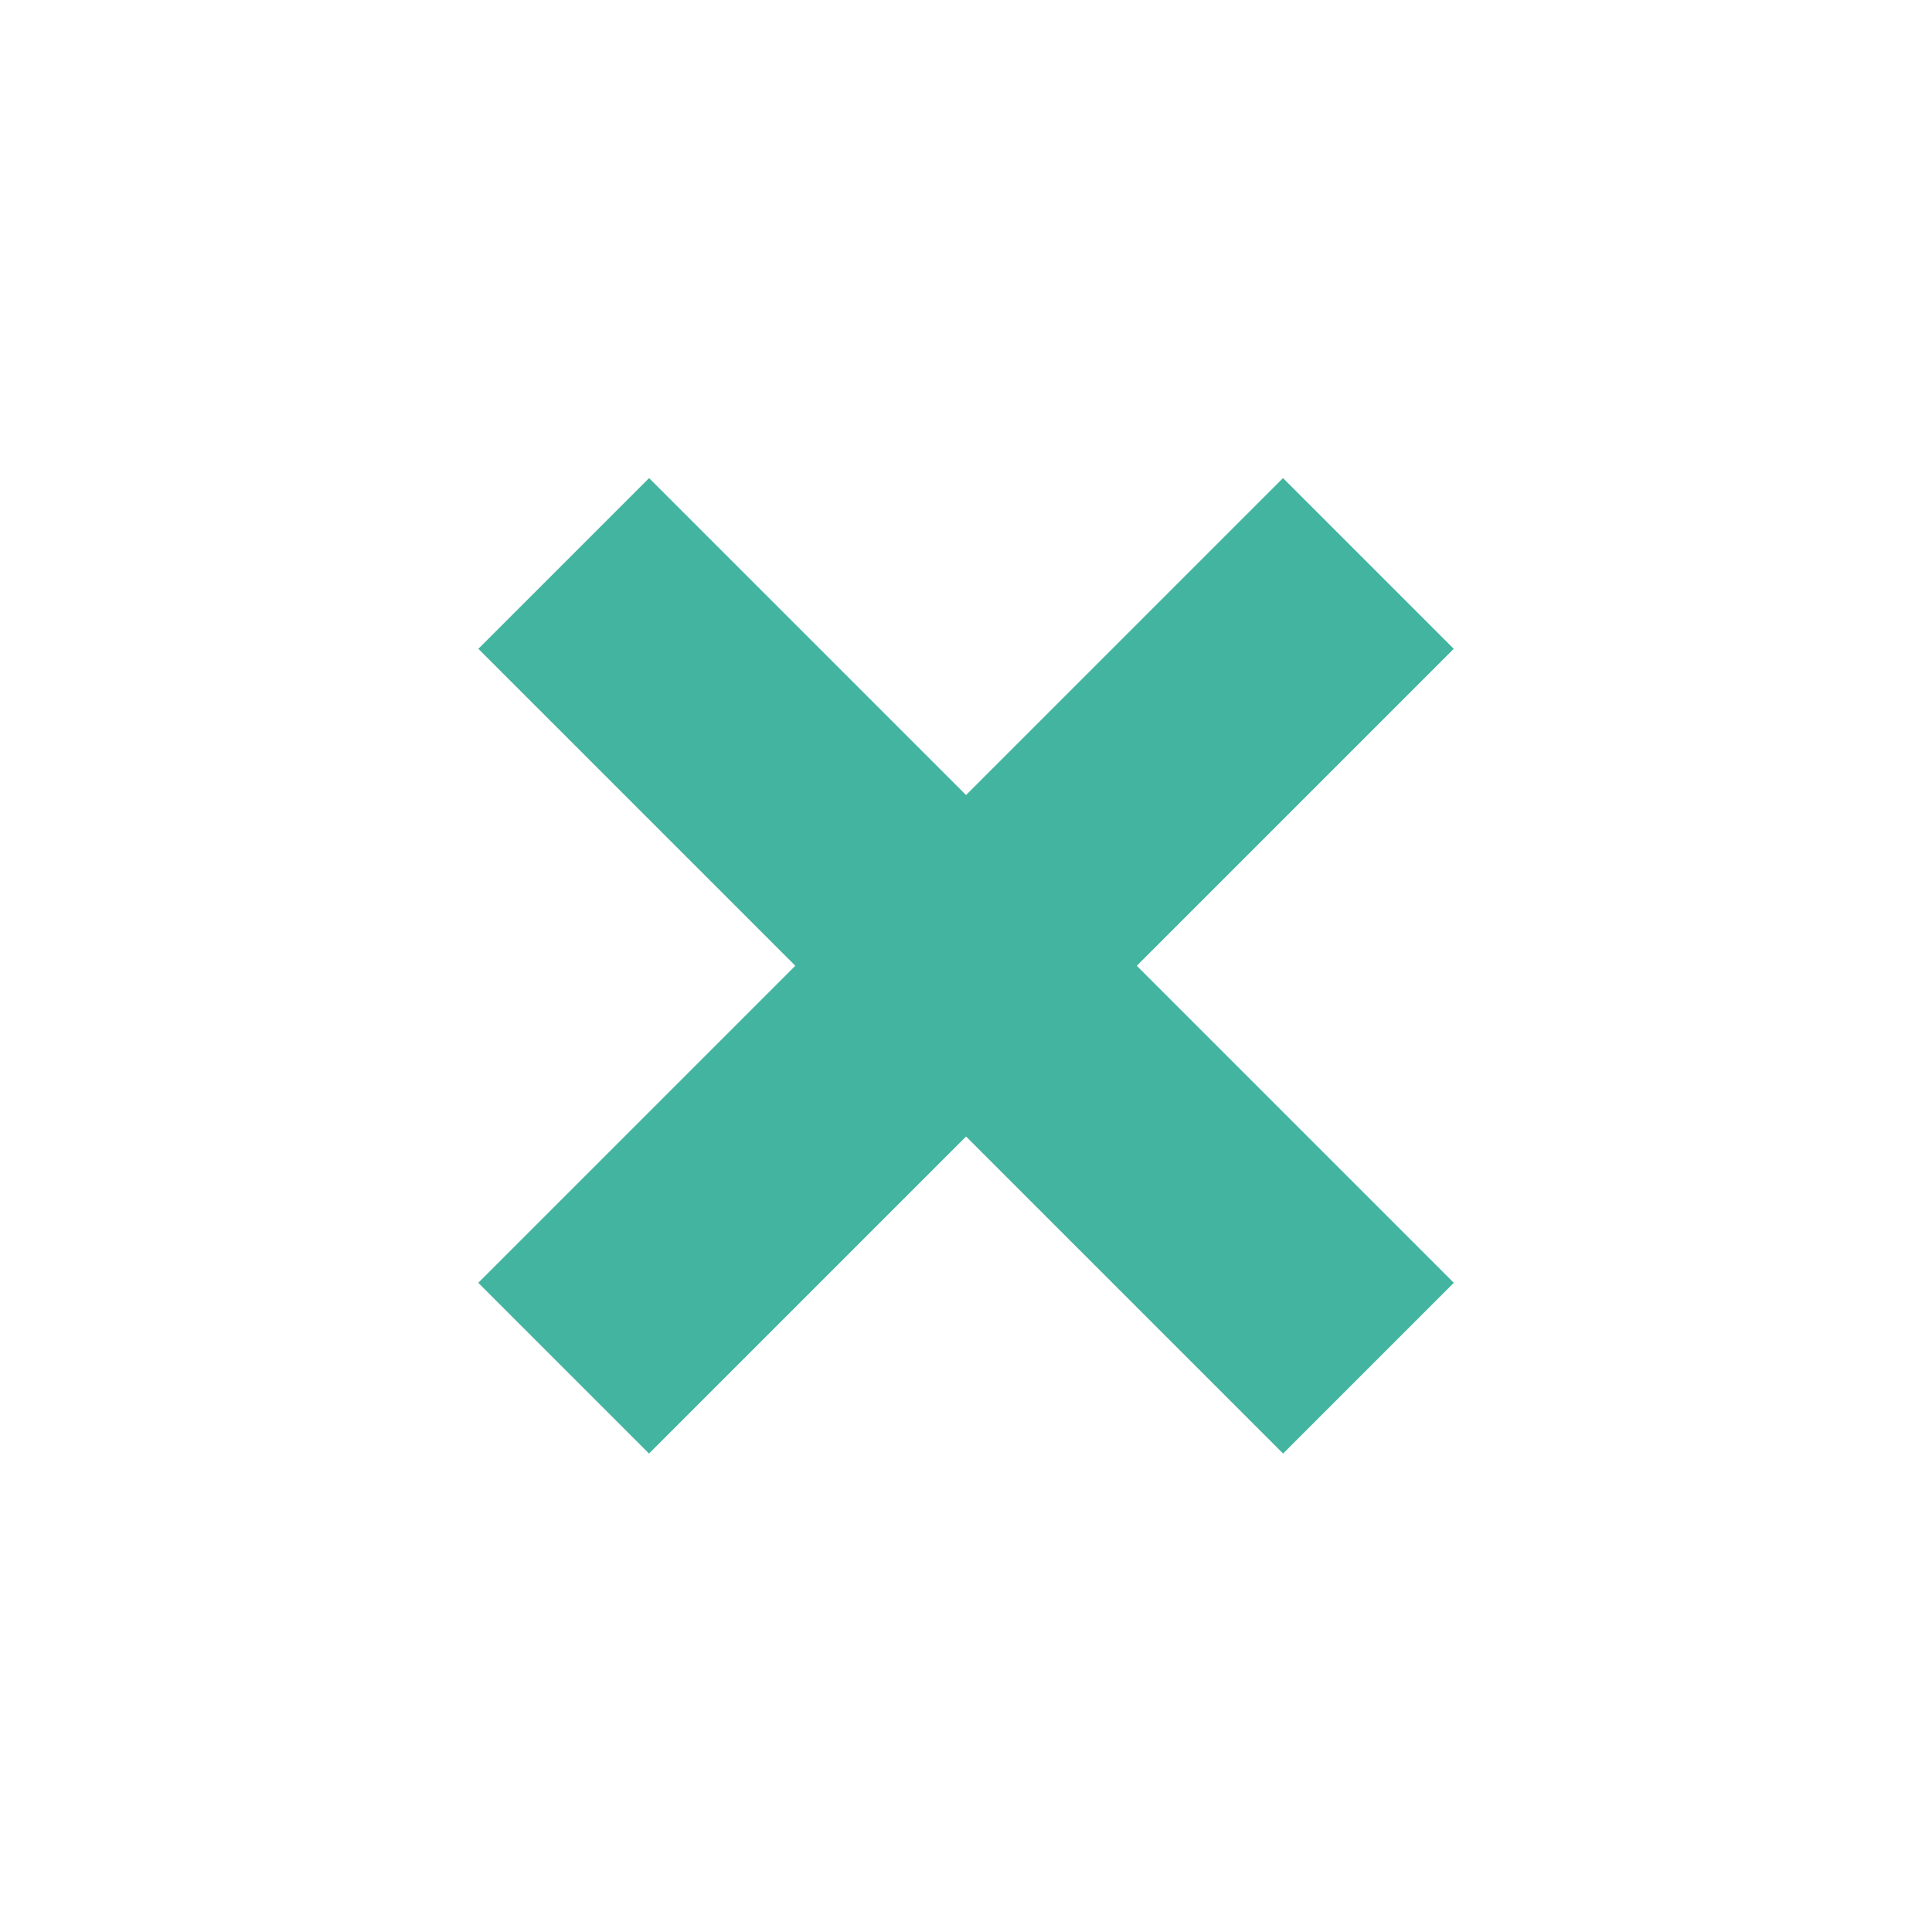
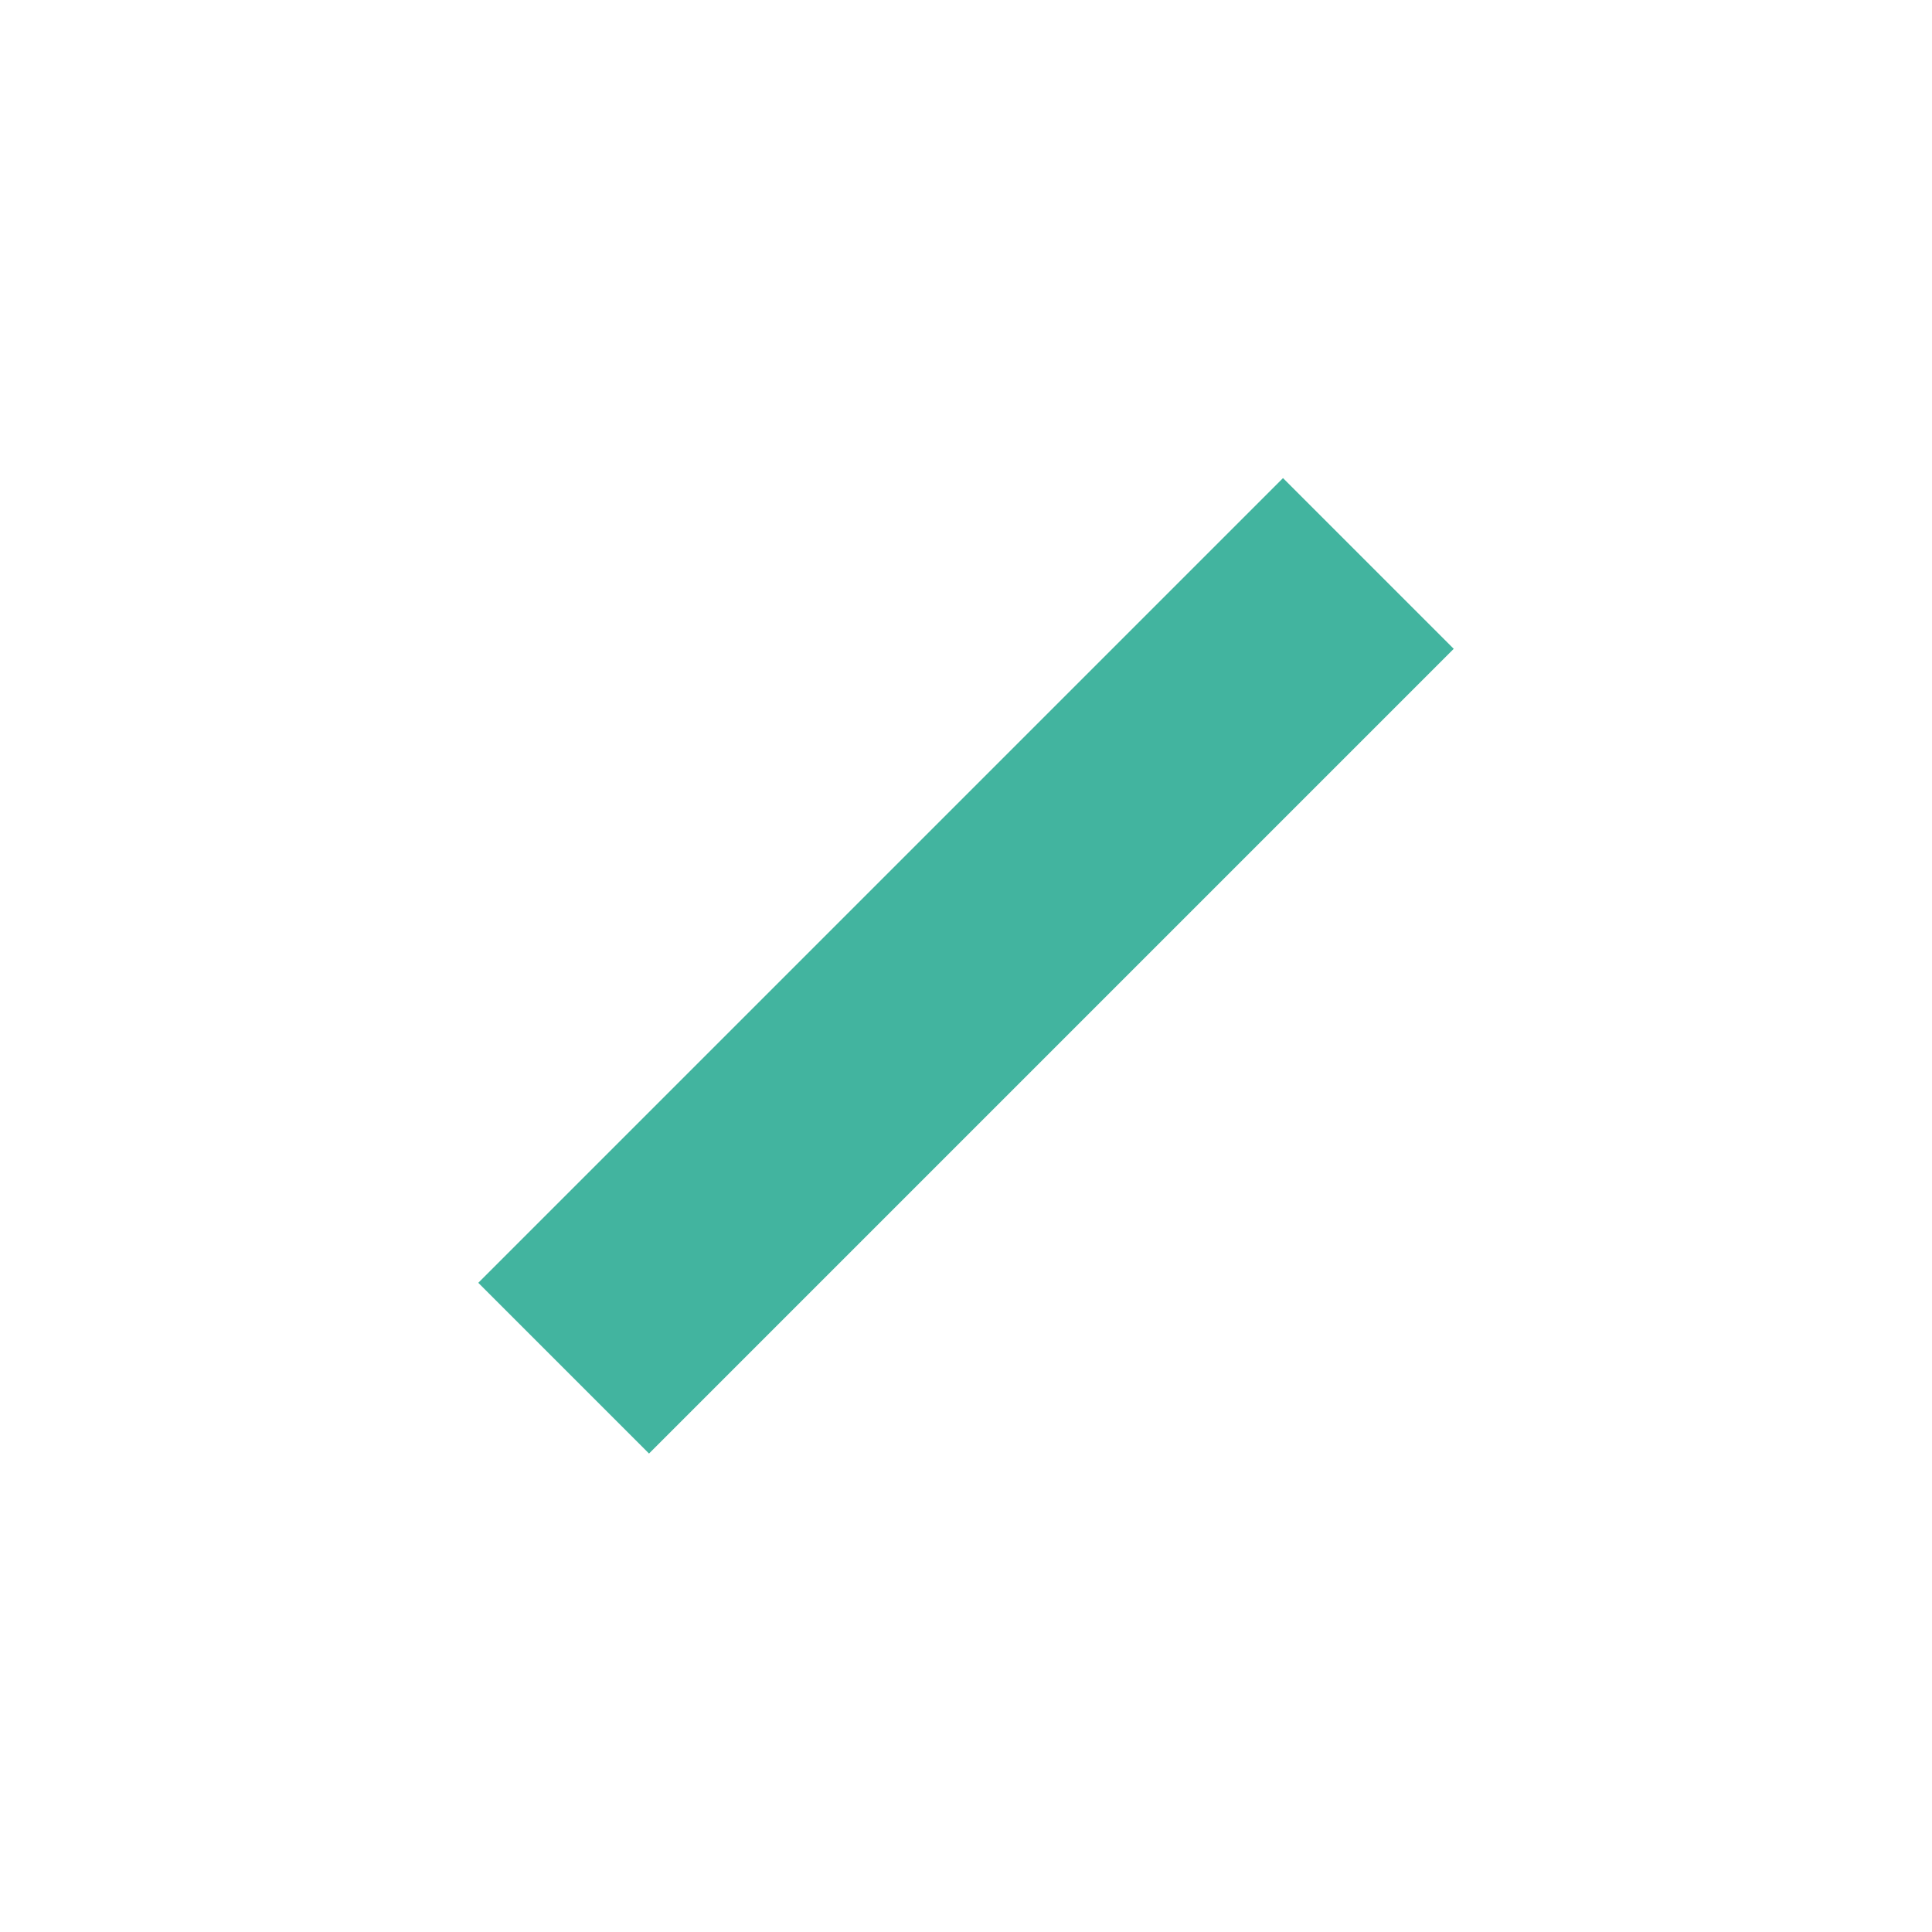
<svg xmlns="http://www.w3.org/2000/svg" version="1.1" id="Layer_1" x="0px" y="0px" width="128px" height="128px" viewBox="0 0 128 128" enable-background="new 0 0 128 128" xml:space="preserve">
  <g>
    <rect x="56.001" y="26.296" transform="matrix(0.707 0.707 -0.707 0.707 64.001 -26.509)" fill="#42B49F" width="15.998" height="75.41" />
  </g>
  <g>
-     <rect x="26.295" y="56.002" transform="matrix(0.707 0.707 -0.707 0.707 64.006 -26.509)" fill="#42B49F" width="75.41" height="15.998" />
-   </g>
+     </g>
</svg>